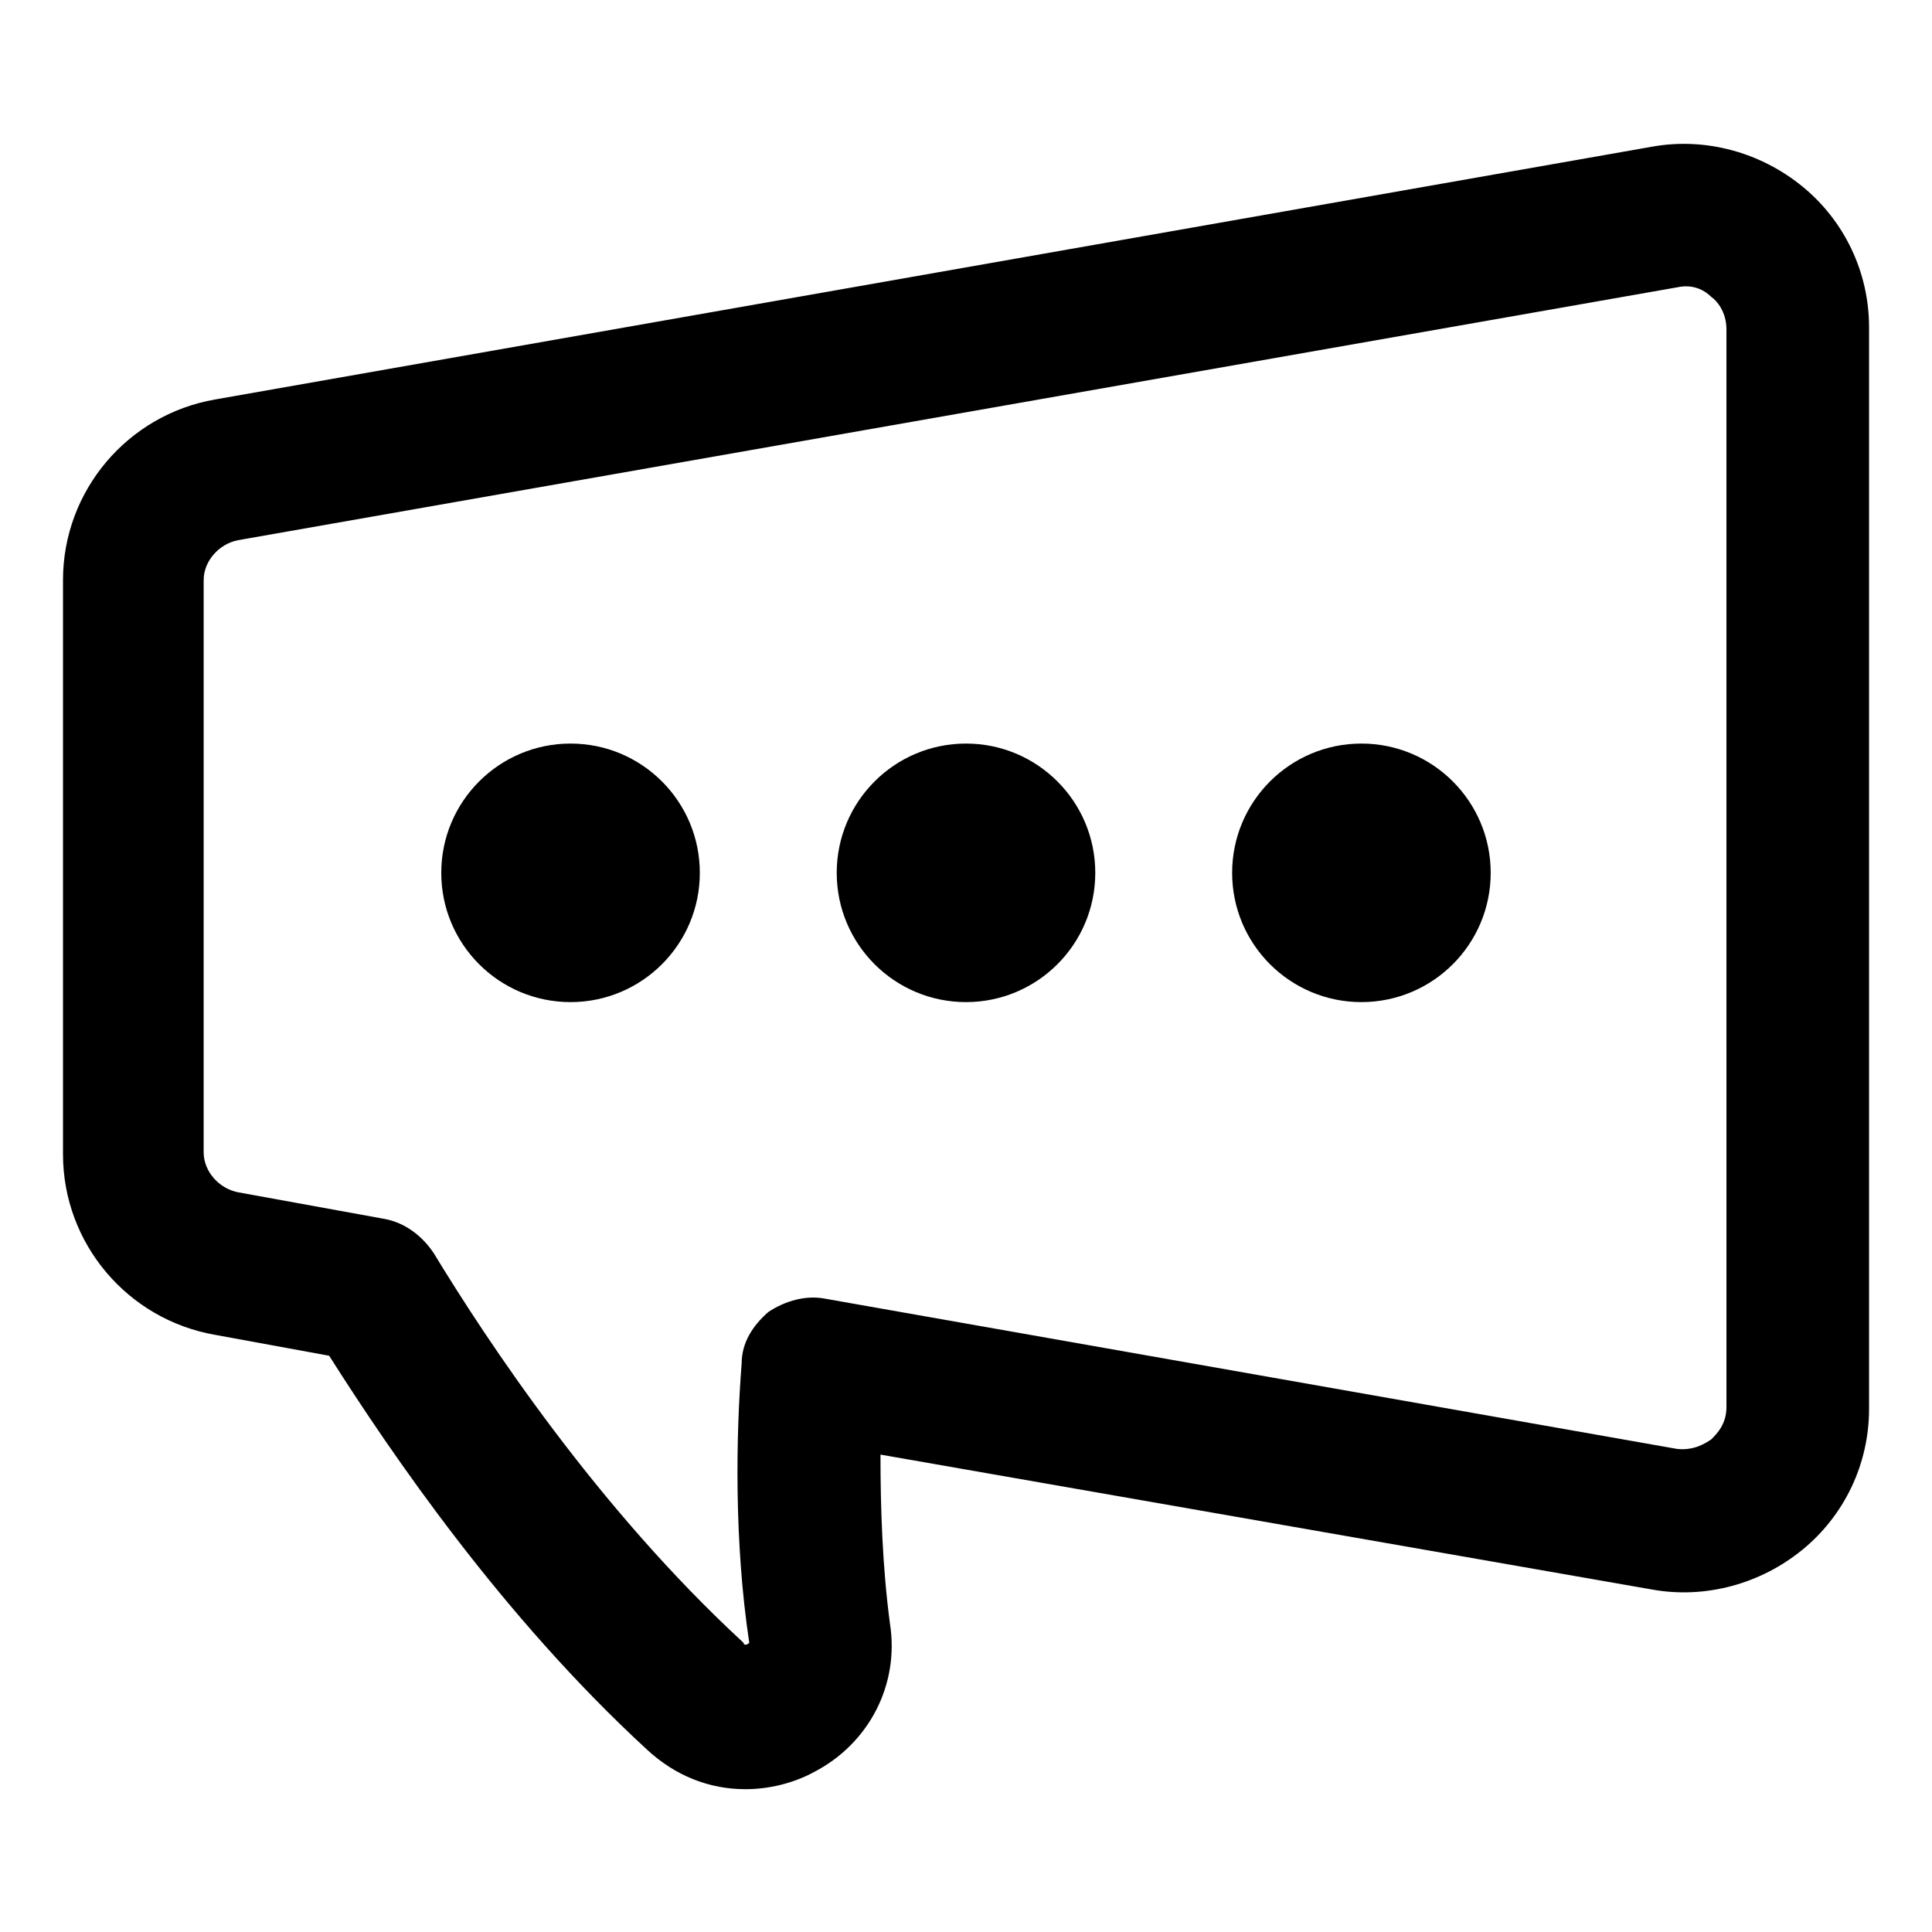
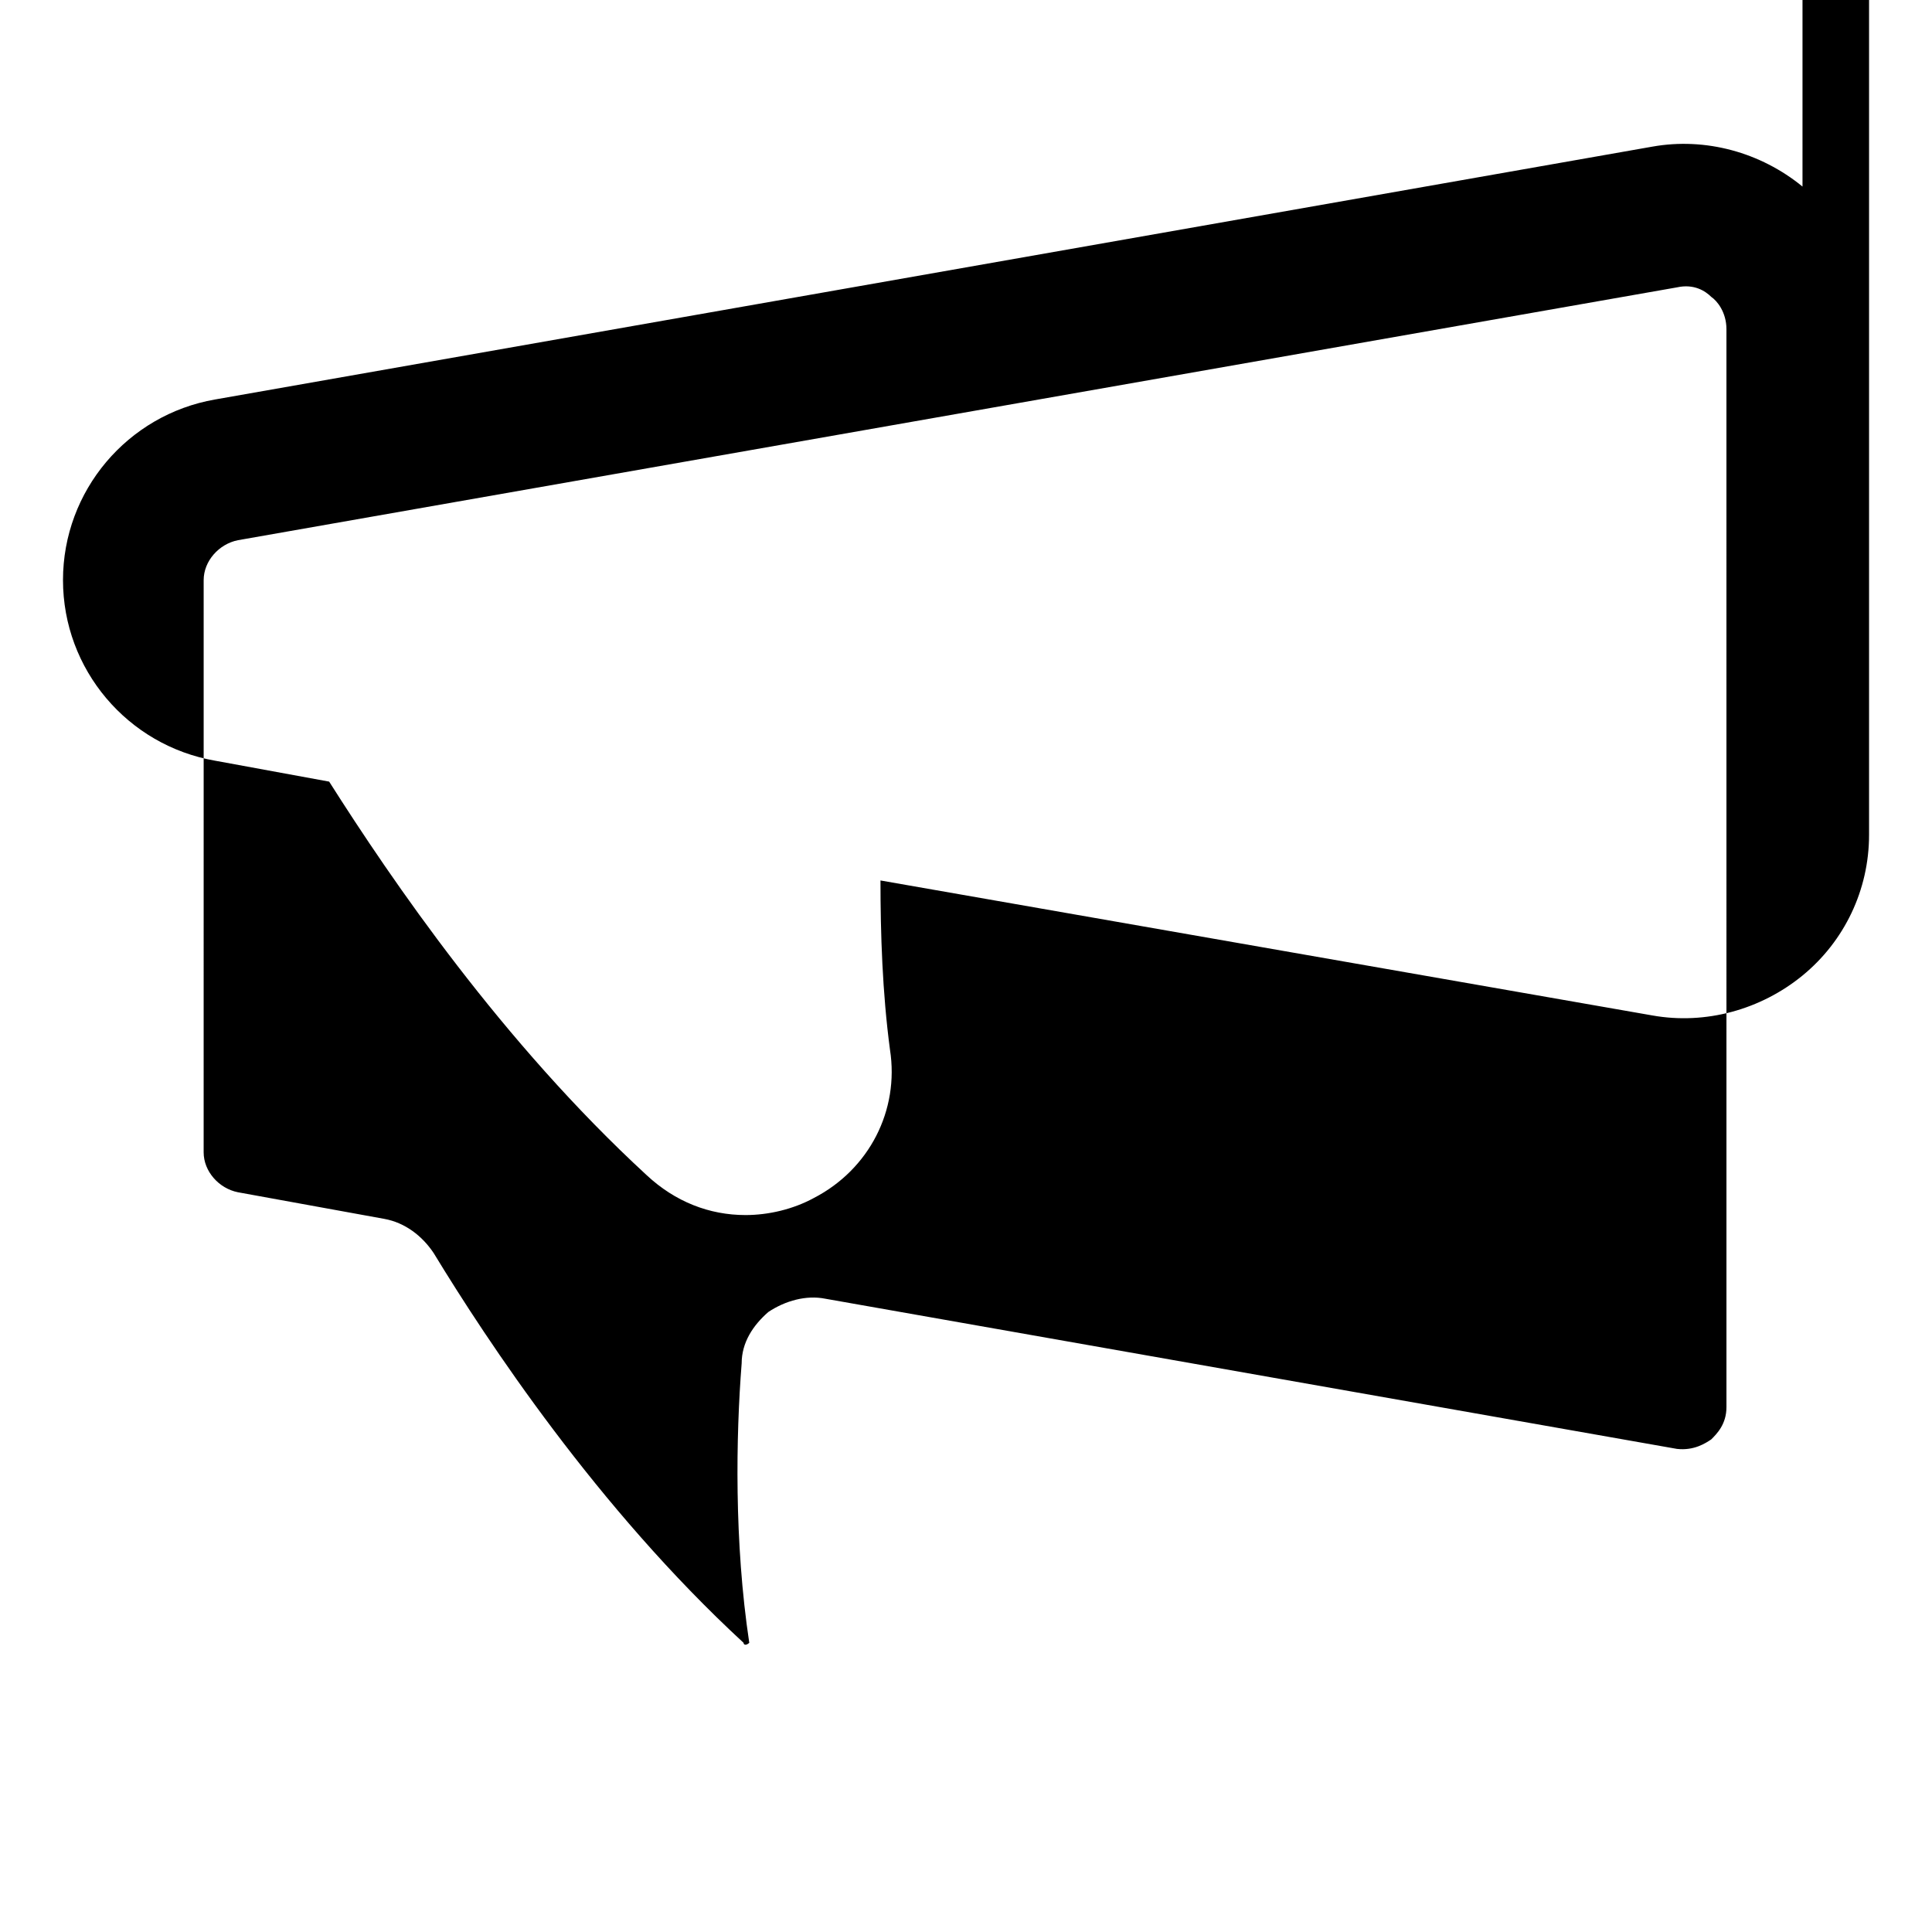
<svg xmlns="http://www.w3.org/2000/svg" fill="#000000" width="800px" height="800px" version="1.1" viewBox="144 144 512 512">
  <g>
-     <path d="m621.68 193.44c-11.082-9.07-25.695-13.098-39.801-10.578l-380.88 67.004c-23.176 4.031-40.305 24.184-40.305 47.863v152.15c0 23.68 17.129 43.832 40.305 47.863l30.23 5.543c16.625 26.199 45.848 69.023 84.137 104.29 7.559 7.055 16.625 10.578 26.199 10.578 6.047 0 12.594-1.512 18.137-4.535 14.609-7.559 22.672-23.176 20.152-39.297-2.016-15.113-2.519-30.73-2.519-44.84l204.55 35.77c14.105 2.519 28.719-1.512 39.801-10.578 11.082-9.07 17.633-22.672 17.633-37.281v-286.67c0-14.609-6.551-28.215-17.633-37.281zm-20.152 323.45c0 4.535-2.519 7.055-4.031 8.566-1.512 1.008-4.535 3.023-9.07 2.519l-225.71-39.801c-5.039-1.008-10.578 0.504-15.113 3.527-4.031 3.527-7.055 8.062-7.055 13.602-1.512 19.145-2.016 47.359 2.016 74.059 0 0-0.504 0.504-1.008 0.504 0 0-0.504 0-0.504-0.504-38.793-35.77-68.016-80.105-82.121-103.28-3.023-4.535-7.559-8.062-13.098-9.07l-38.793-7.055c-5.039-1.008-9.07-5.543-9.07-10.578l0.004-151.64c0-5.039 4.031-9.574 9.07-10.578l381.38-67.008c4.535-1.008 7.559 1.008 9.07 2.519 1.512 1.008 4.031 4.031 4.031 8.566z" />
-     <path d="m329.46 375.31c0 18.922-15.34 34.258-34.258 34.258-18.922 0-34.262-15.336-34.262-34.258s15.34-34.258 34.262-34.258c18.918 0 34.258 15.336 34.258 34.258" />
-     <path d="m434.26 375.31c0 18.922-15.34 34.258-34.258 34.258-18.922 0-34.262-15.336-34.262-34.258s15.34-34.258 34.262-34.258c18.918 0 34.258 15.336 34.258 34.258" />
-     <path d="m539.05 375.31c0 18.922-15.34 34.258-34.262 34.258-18.918 0-34.258-15.336-34.258-34.258s15.34-34.258 34.258-34.258c18.922 0 34.262 15.336 34.262 34.258" />
+     <path d="m621.68 193.44c-11.082-9.07-25.695-13.098-39.801-10.578l-380.88 67.004c-23.176 4.031-40.305 24.184-40.305 47.863c0 23.68 17.129 43.832 40.305 47.863l30.23 5.543c16.625 26.199 45.848 69.023 84.137 104.29 7.559 7.055 16.625 10.578 26.199 10.578 6.047 0 12.594-1.512 18.137-4.535 14.609-7.559 22.672-23.176 20.152-39.297-2.016-15.113-2.519-30.73-2.519-44.84l204.55 35.77c14.105 2.519 28.719-1.512 39.801-10.578 11.082-9.07 17.633-22.672 17.633-37.281v-286.67c0-14.609-6.551-28.215-17.633-37.281zm-20.152 323.45c0 4.535-2.519 7.055-4.031 8.566-1.512 1.008-4.535 3.023-9.07 2.519l-225.71-39.801c-5.039-1.008-10.578 0.504-15.113 3.527-4.031 3.527-7.055 8.062-7.055 13.602-1.512 19.145-2.016 47.359 2.016 74.059 0 0-0.504 0.504-1.008 0.504 0 0-0.504 0-0.504-0.504-38.793-35.77-68.016-80.105-82.121-103.28-3.023-4.535-7.559-8.062-13.098-9.07l-38.793-7.055c-5.039-1.008-9.07-5.543-9.07-10.578l0.004-151.64c0-5.039 4.031-9.574 9.07-10.578l381.38-67.008c4.535-1.008 7.559 1.008 9.07 2.519 1.512 1.008 4.031 4.031 4.031 8.566z" />
  </g>
</svg>